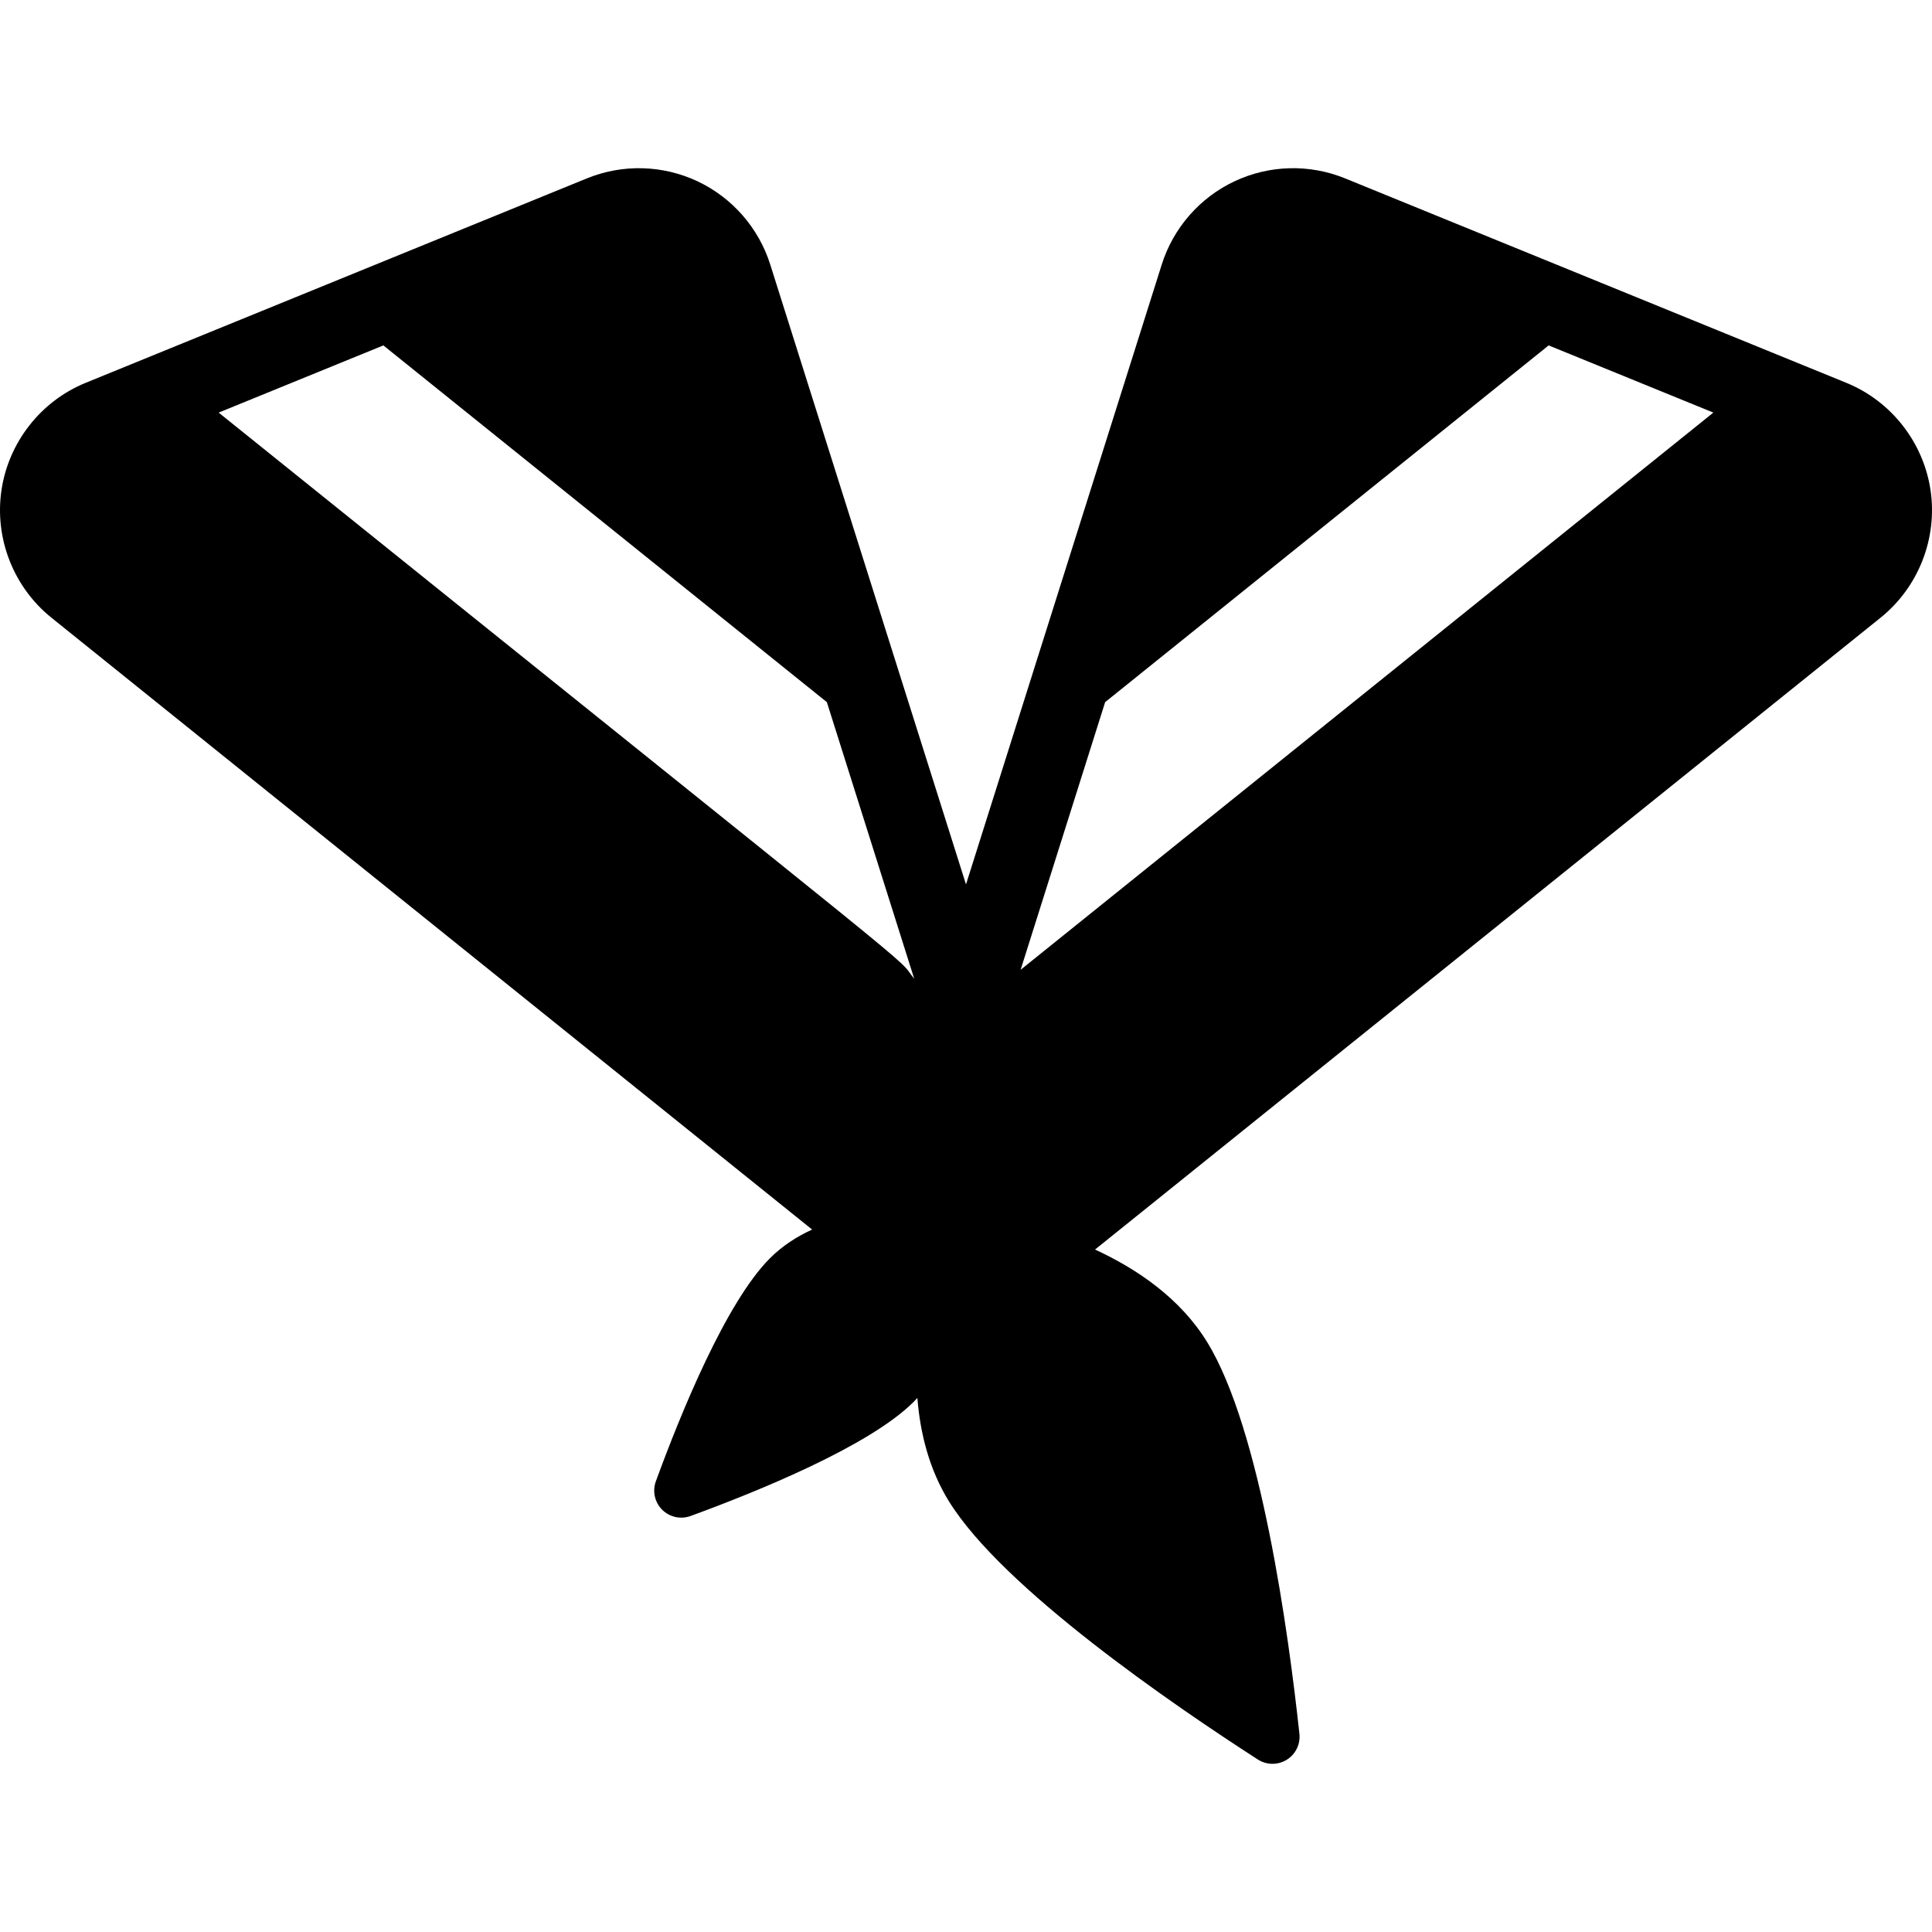
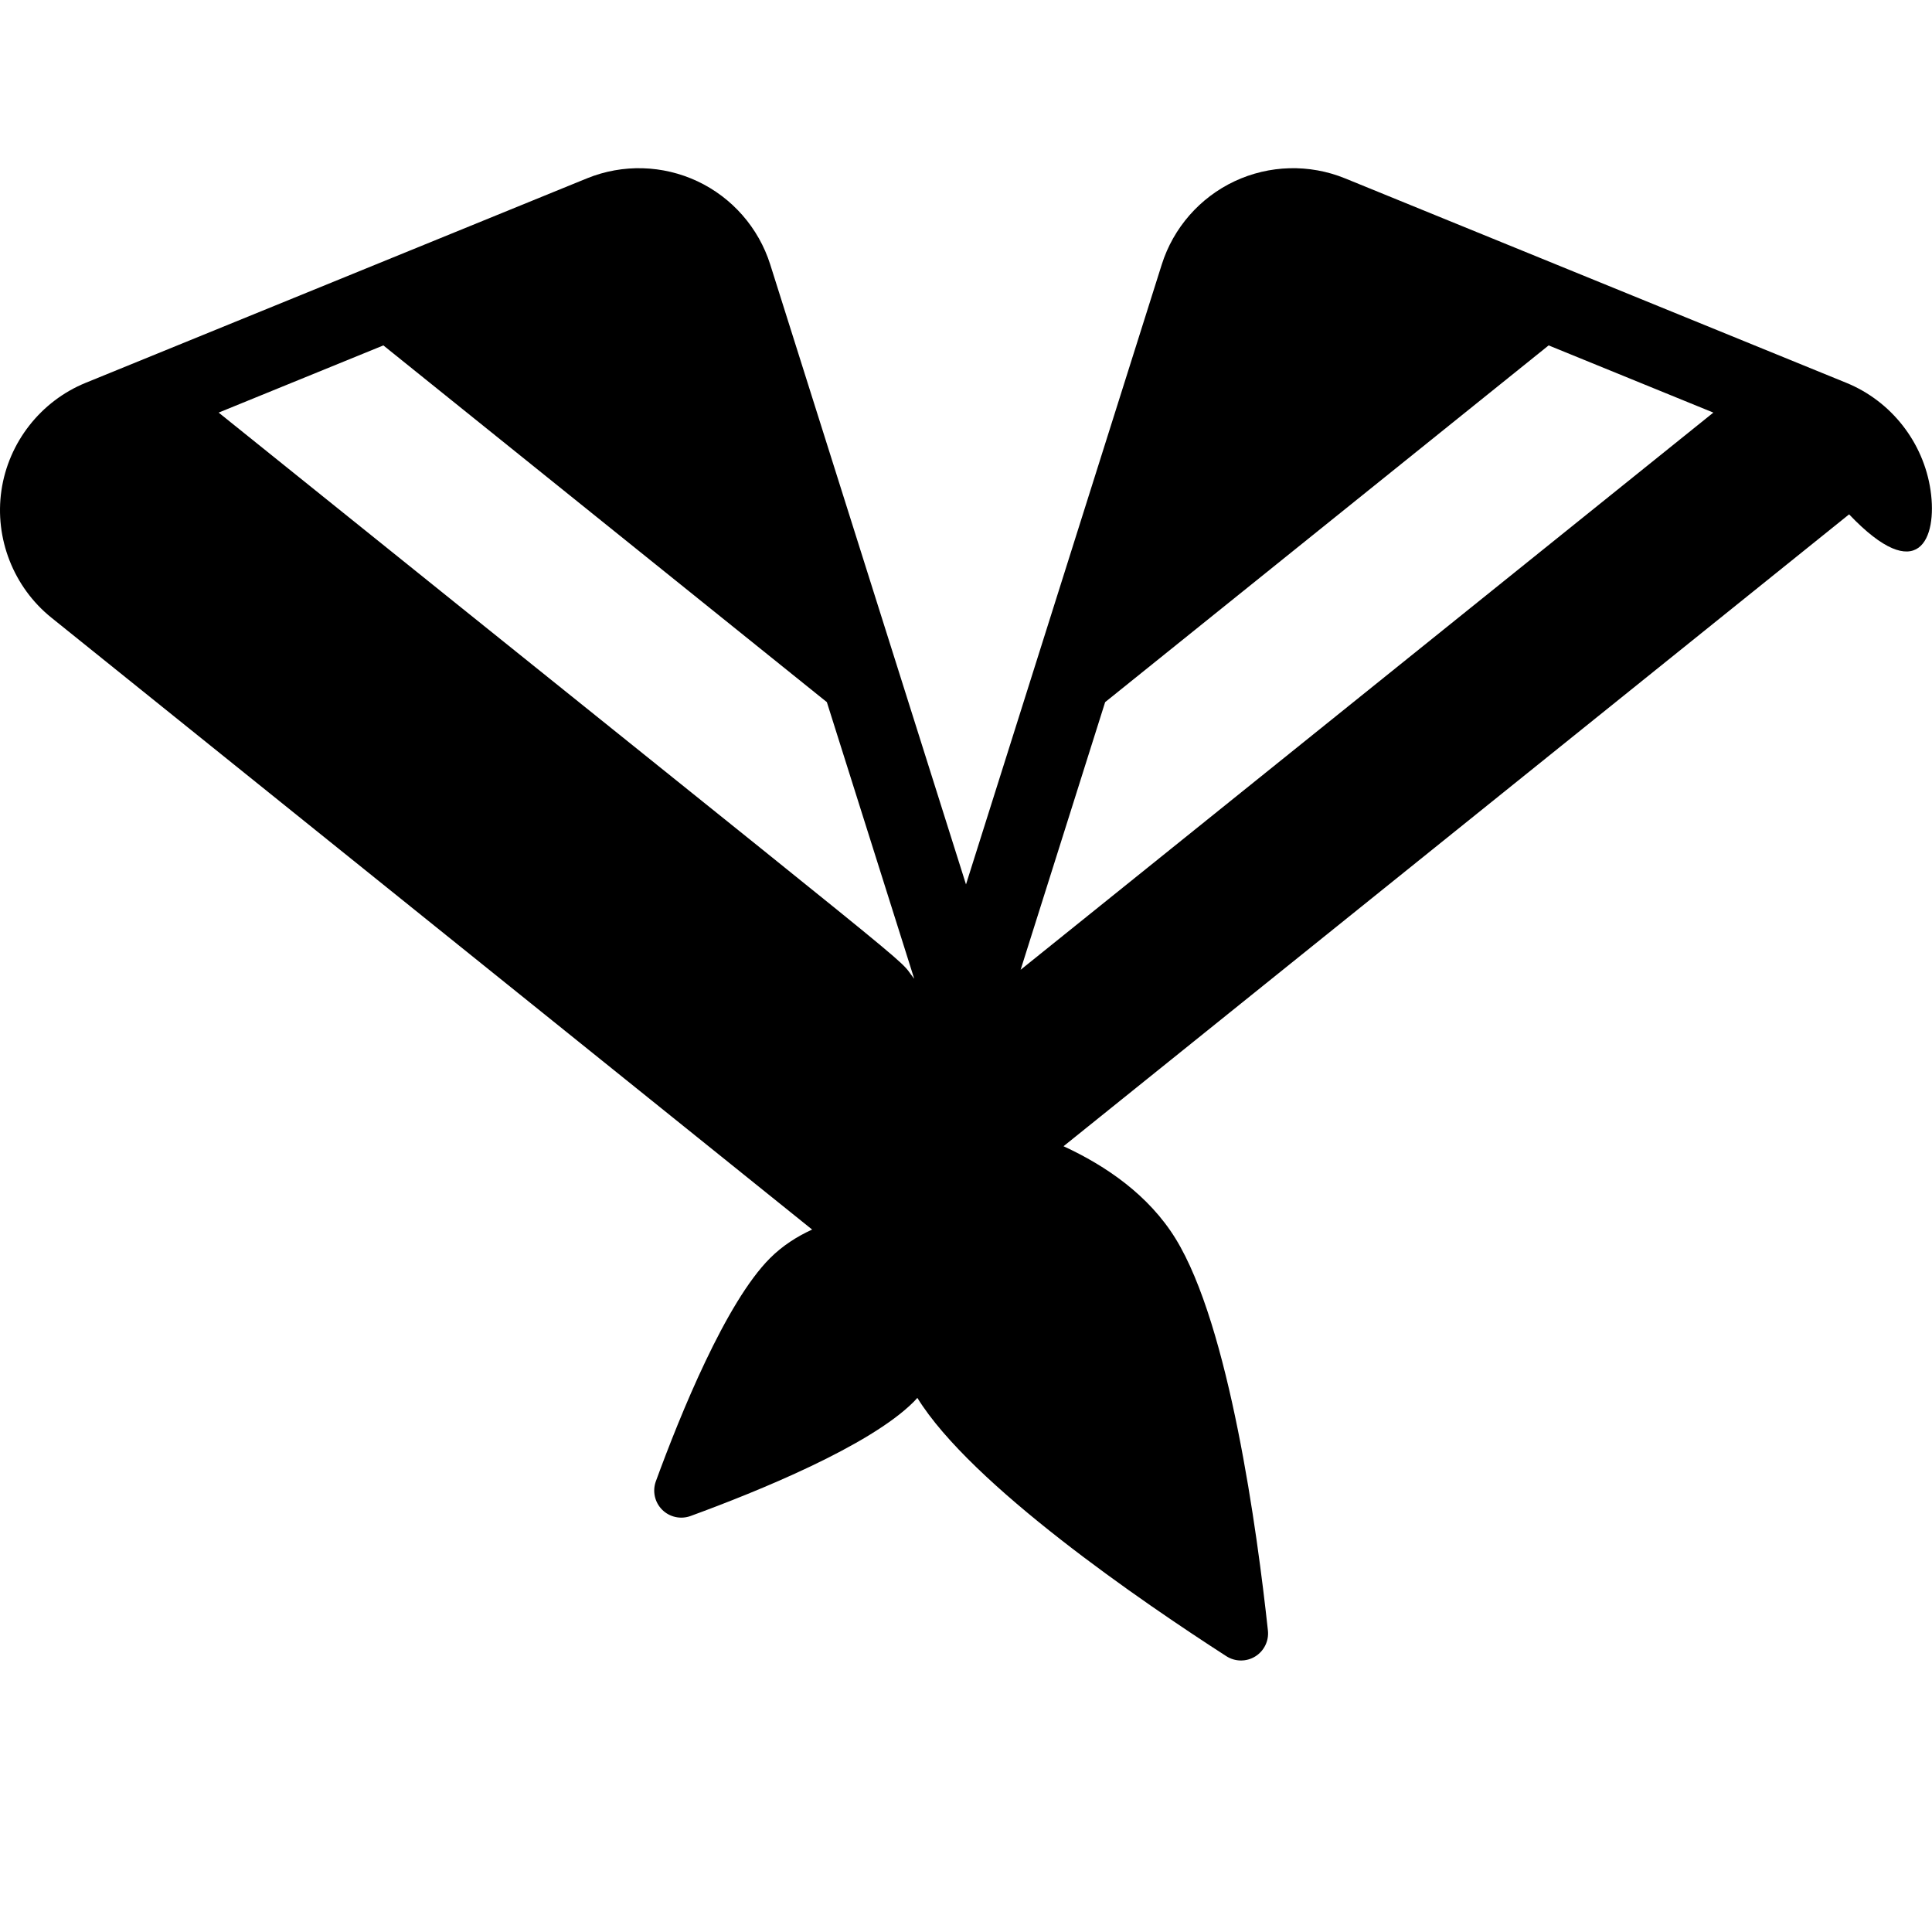
<svg xmlns="http://www.w3.org/2000/svg" fill="#000000" height="800px" width="800px" version="1.1" id="Capa_1" viewBox="0 0 459.274 459.274" xml:space="preserve">
-   <path d="M458.934,116.587c-1.669-11.422-9.344-21.225-20.032-25.584c-5.431-2.215-111.477-45.471-119.137-48.595   c-8.536-3.482-18.063-3.178-26.276,0.677c-8.255,3.874-14.565,11.084-17.311,19.78c-2.512,7.956-44.886,142.139-46.541,147.379   c-1.804-5.712-43.586-138.023-46.541-147.379c-2.746-8.696-9.056-15.906-17.311-19.78c-8.165-3.832-17.693-4.178-26.277-0.677   c-4.239,1.729-114.8,46.826-119.137,48.595C9.684,95.362,2.009,105.165,0.34,116.586c-1.668,11.422,2.883,23.011,11.877,30.245   L193.06,292.292c-3.646,1.662-7.082,3.872-10.011,6.801c-10.523,10.523-21.311,37.1-27.138,53.034   c-0.86,2.352-0.278,4.989,1.492,6.76c1.77,1.771,4.407,2.356,6.759,1.496c15.933-5.827,42.514-16.615,53.037-27.139   c0.304-0.304,0.587-0.622,0.875-0.937c0.674,8.458,2.829,17.012,7.488,24.559c12.802,20.74,53.56,48.586,73.454,61.402   c2.084,1.342,4.755,1.366,6.864,0.063c2.109-1.303,3.283-3.701,3.016-6.166c-2.54-23.53-9.163-72.441-21.965-93.18   c-6.341-10.272-16.424-17.239-26.621-21.945l186.746-150.209C456.052,139.597,460.602,128.008,458.934,116.587z M262.713,166.912   L262.713,166.912l105.429-84.801l39.154,15.971L242.621,230.537h0L262.713,166.912z M91.133,82.111L91.133,82.111l105.428,84.801   c3.232,10.236,17.905,56.7,20.767,65.762c-5.188-6.45,11.462,7.626-165.349-134.592L91.133,82.111z" />
+   <path d="M458.934,116.587c-1.669-11.422-9.344-21.225-20.032-25.584c-5.431-2.215-111.477-45.471-119.137-48.595   c-8.536-3.482-18.063-3.178-26.276,0.677c-8.255,3.874-14.565,11.084-17.311,19.78c-2.512,7.956-44.886,142.139-46.541,147.379   c-1.804-5.712-43.586-138.023-46.541-147.379c-2.746-8.696-9.056-15.906-17.311-19.78c-8.165-3.832-17.693-4.178-26.277-0.677   c-4.239,1.729-114.8,46.826-119.137,48.595C9.684,95.362,2.009,105.165,0.34,116.586c-1.668,11.422,2.883,23.011,11.877,30.245   L193.06,292.292c-3.646,1.662-7.082,3.872-10.011,6.801c-10.523,10.523-21.311,37.1-27.138,53.034   c-0.86,2.352-0.278,4.989,1.492,6.76c1.77,1.771,4.407,2.356,6.759,1.496c15.933-5.827,42.514-16.615,53.037-27.139   c0.304-0.304,0.587-0.622,0.875-0.937c12.802,20.74,53.56,48.586,73.454,61.402   c2.084,1.342,4.755,1.366,6.864,0.063c2.109-1.303,3.283-3.701,3.016-6.166c-2.54-23.53-9.163-72.441-21.965-93.18   c-6.341-10.272-16.424-17.239-26.621-21.945l186.746-150.209C456.052,139.597,460.602,128.008,458.934,116.587z M262.713,166.912   L262.713,166.912l105.429-84.801l39.154,15.971L242.621,230.537h0L262.713,166.912z M91.133,82.111L91.133,82.111l105.428,84.801   c3.232,10.236,17.905,56.7,20.767,65.762c-5.188-6.45,11.462,7.626-165.349-134.592L91.133,82.111z" />
</svg>